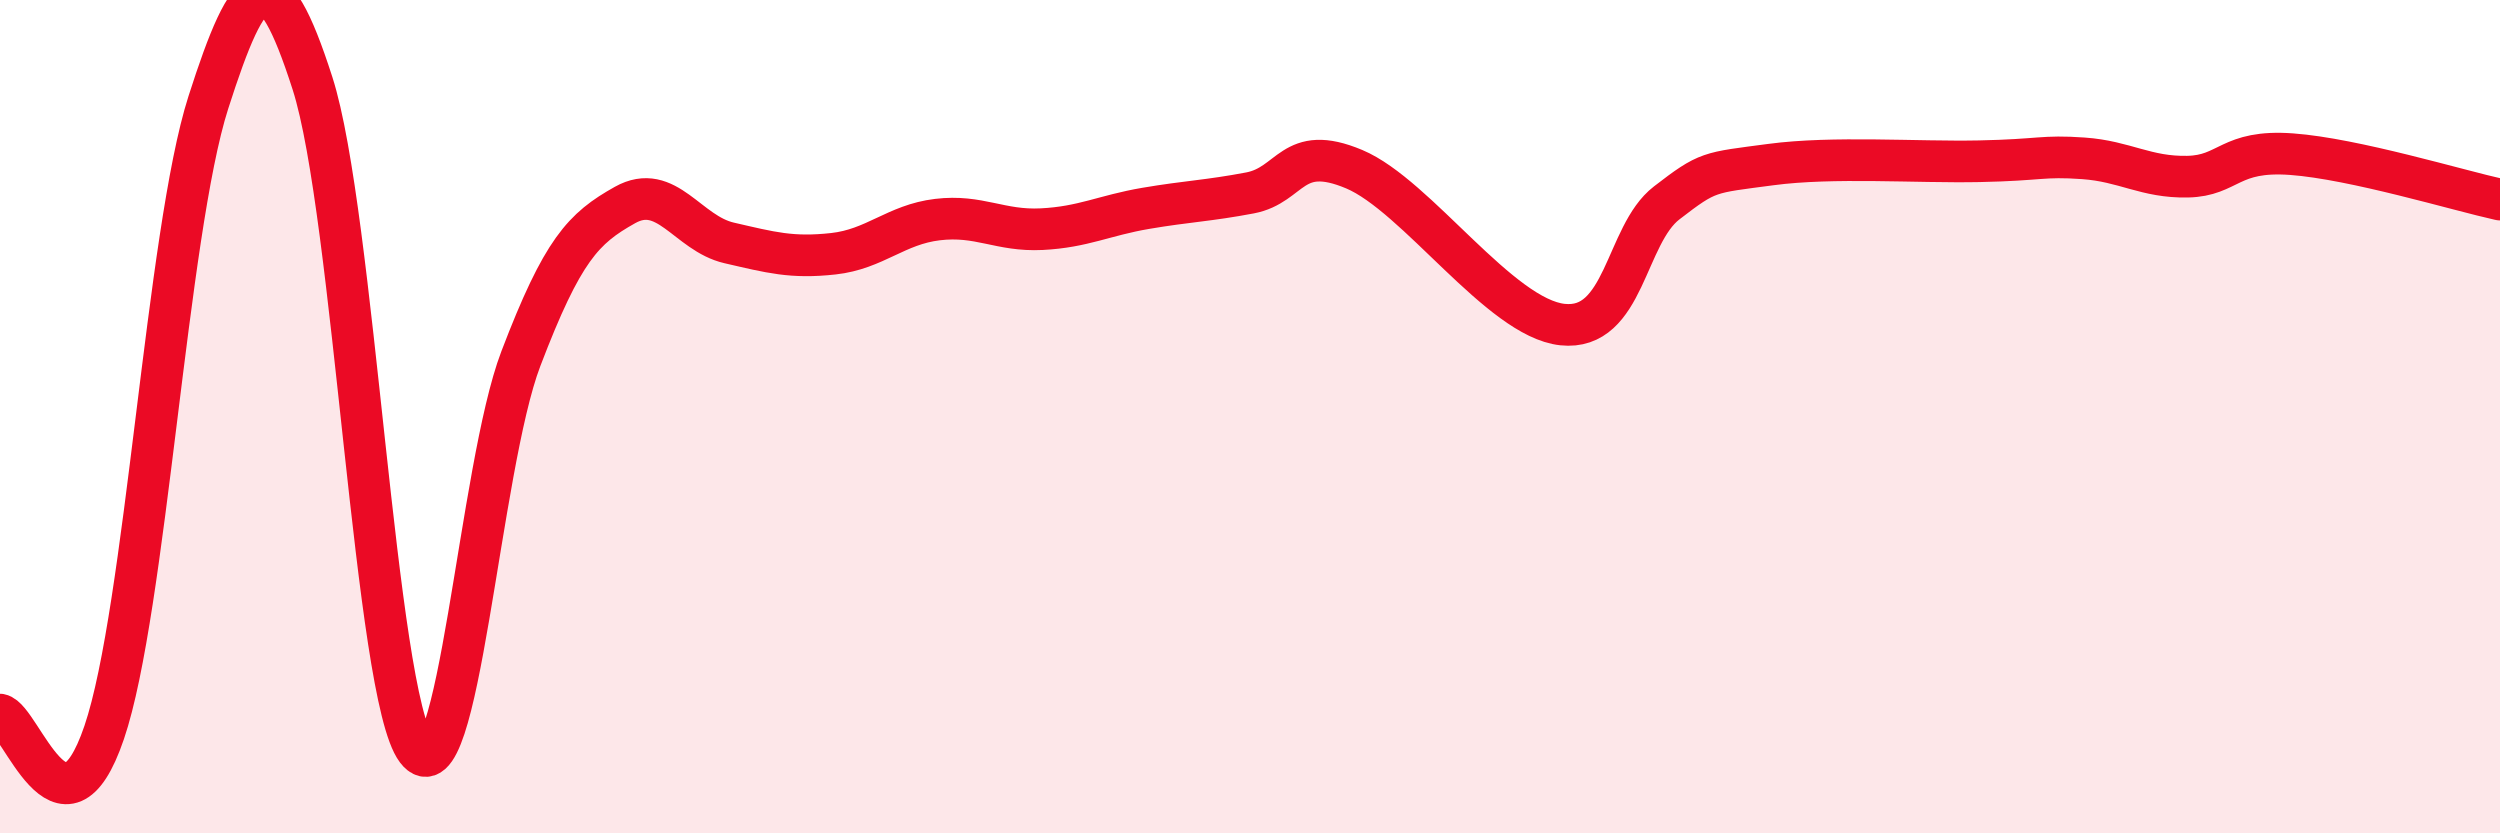
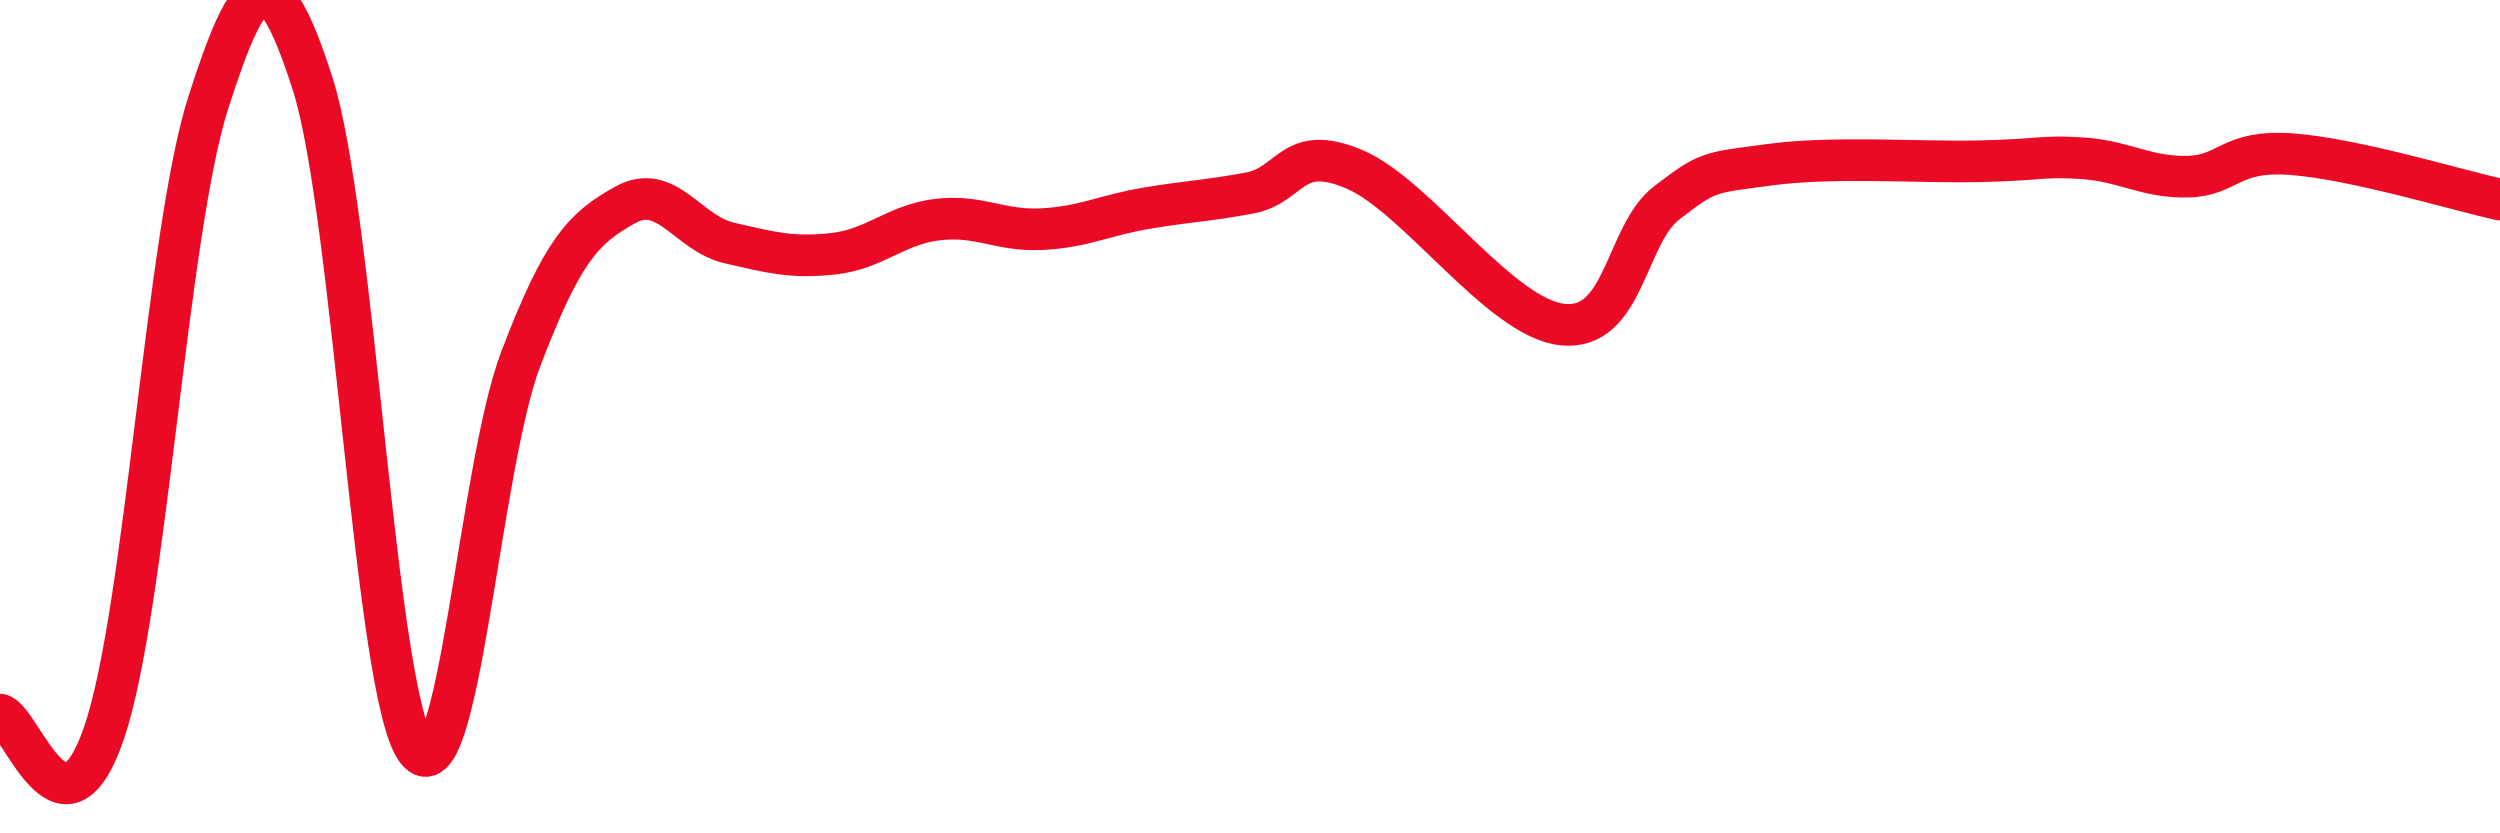
<svg xmlns="http://www.w3.org/2000/svg" width="60" height="20" viewBox="0 0 60 20">
-   <path d="M 0,17.15 C 0.5,17.24 1.5,20.52 2.5,17.58 C 3.5,14.64 4,5.58 5,2.46 C 6,-0.66 6.5,-1.11 7.5,2 C 8.5,5.11 9,16.68 10,18 C 11,19.32 11.5,11.23 12.5,8.61 C 13.5,5.99 14,5.48 15,4.92 C 16,4.36 16.5,5.6 17.5,5.83 C 18.5,6.06 19,6.2 20,6.09 C 21,5.98 21.5,5.39 22.5,5.27 C 23.5,5.15 24,5.55 25,5.5 C 26,5.45 26.5,5.17 27.5,5 C 28.5,4.83 29,4.82 30,4.63 C 31,4.44 31,3.43 32.5,4.06 C 34,4.69 36,7.63 37.5,7.79 C 39,7.95 39,5.64 40,4.87 C 41,4.1 41,4.15 42.5,3.95 C 44,3.75 46,3.9 47.5,3.87 C 49,3.84 49,3.73 50,3.8 C 51,3.87 51.5,4.26 52.5,4.24 C 53.5,4.22 53.5,3.59 55,3.7 C 56.5,3.81 59,4.57 60,4.79L60 20L0 20Z" fill="#EB0A25" opacity="0.1" stroke-linecap="round" stroke-linejoin="round" />
  <path d="M 0,17.15 C 0.5,17.24 1.5,20.52 2.5,17.58 C 3.5,14.64 4,5.58 5,2.46 C 6,-0.66 6.5,-1.11 7.5,2 C 8.5,5.11 9,16.68 10,18 C 11,19.32 11.5,11.23 12.5,8.61 C 13.5,5.99 14,5.48 15,4.92 C 16,4.36 16.5,5.6 17.5,5.83 C 18.5,6.06 19,6.2 20,6.09 C 21,5.98 21.5,5.39 22.5,5.27 C 23.5,5.15 24,5.55 25,5.5 C 26,5.45 26.5,5.17 27.5,5 C 28.5,4.83 29,4.82 30,4.63 C 31,4.44 31,3.43 32.5,4.06 C 34,4.69 36,7.63 37.5,7.79 C 39,7.95 39,5.64 40,4.87 C 41,4.1 41,4.15 42.5,3.95 C 44,3.75 46,3.9 47.5,3.87 C 49,3.84 49,3.73 50,3.8 C 51,3.87 51.5,4.26 52.5,4.24 C 53.5,4.22 53.5,3.59 55,3.7 C 56.5,3.81 59,4.57 60,4.79" stroke="#EB0A25" stroke-width="1" fill="none" stroke-linecap="round" stroke-linejoin="round" />
</svg>